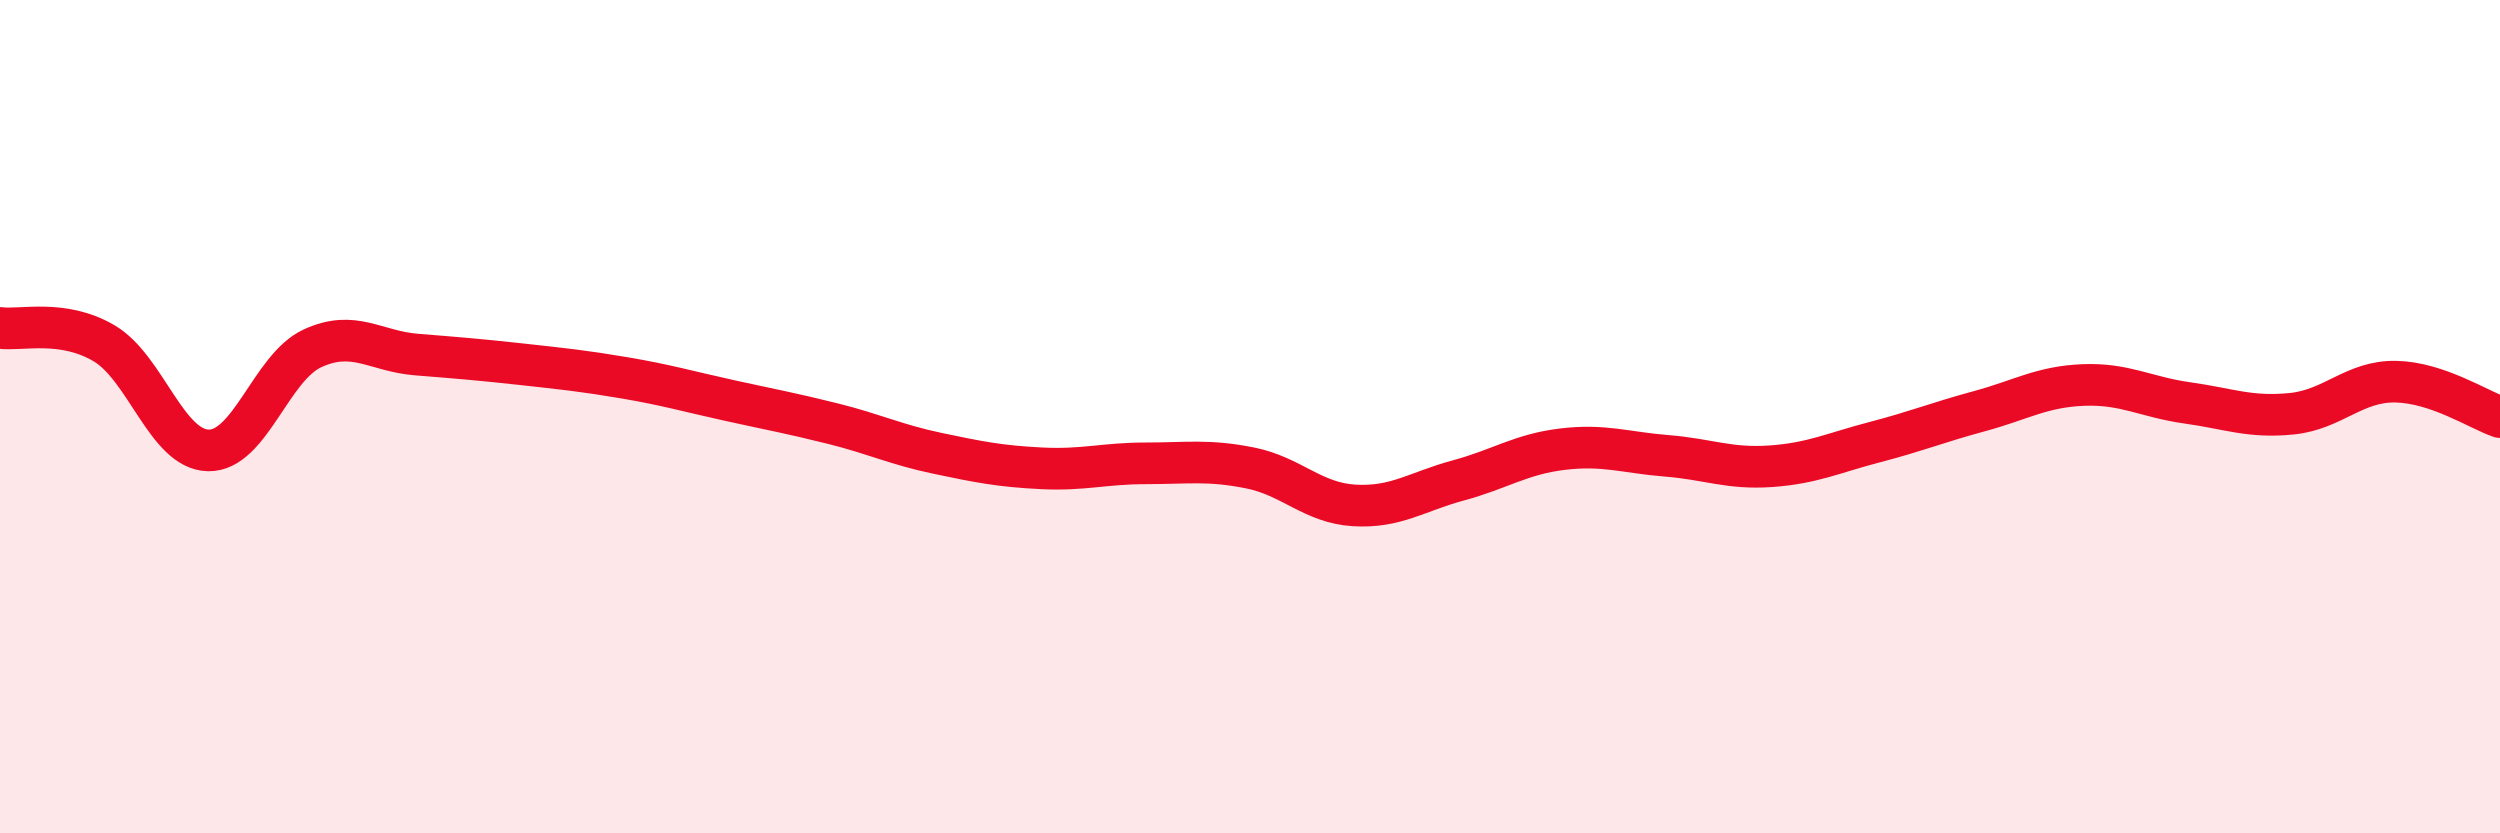
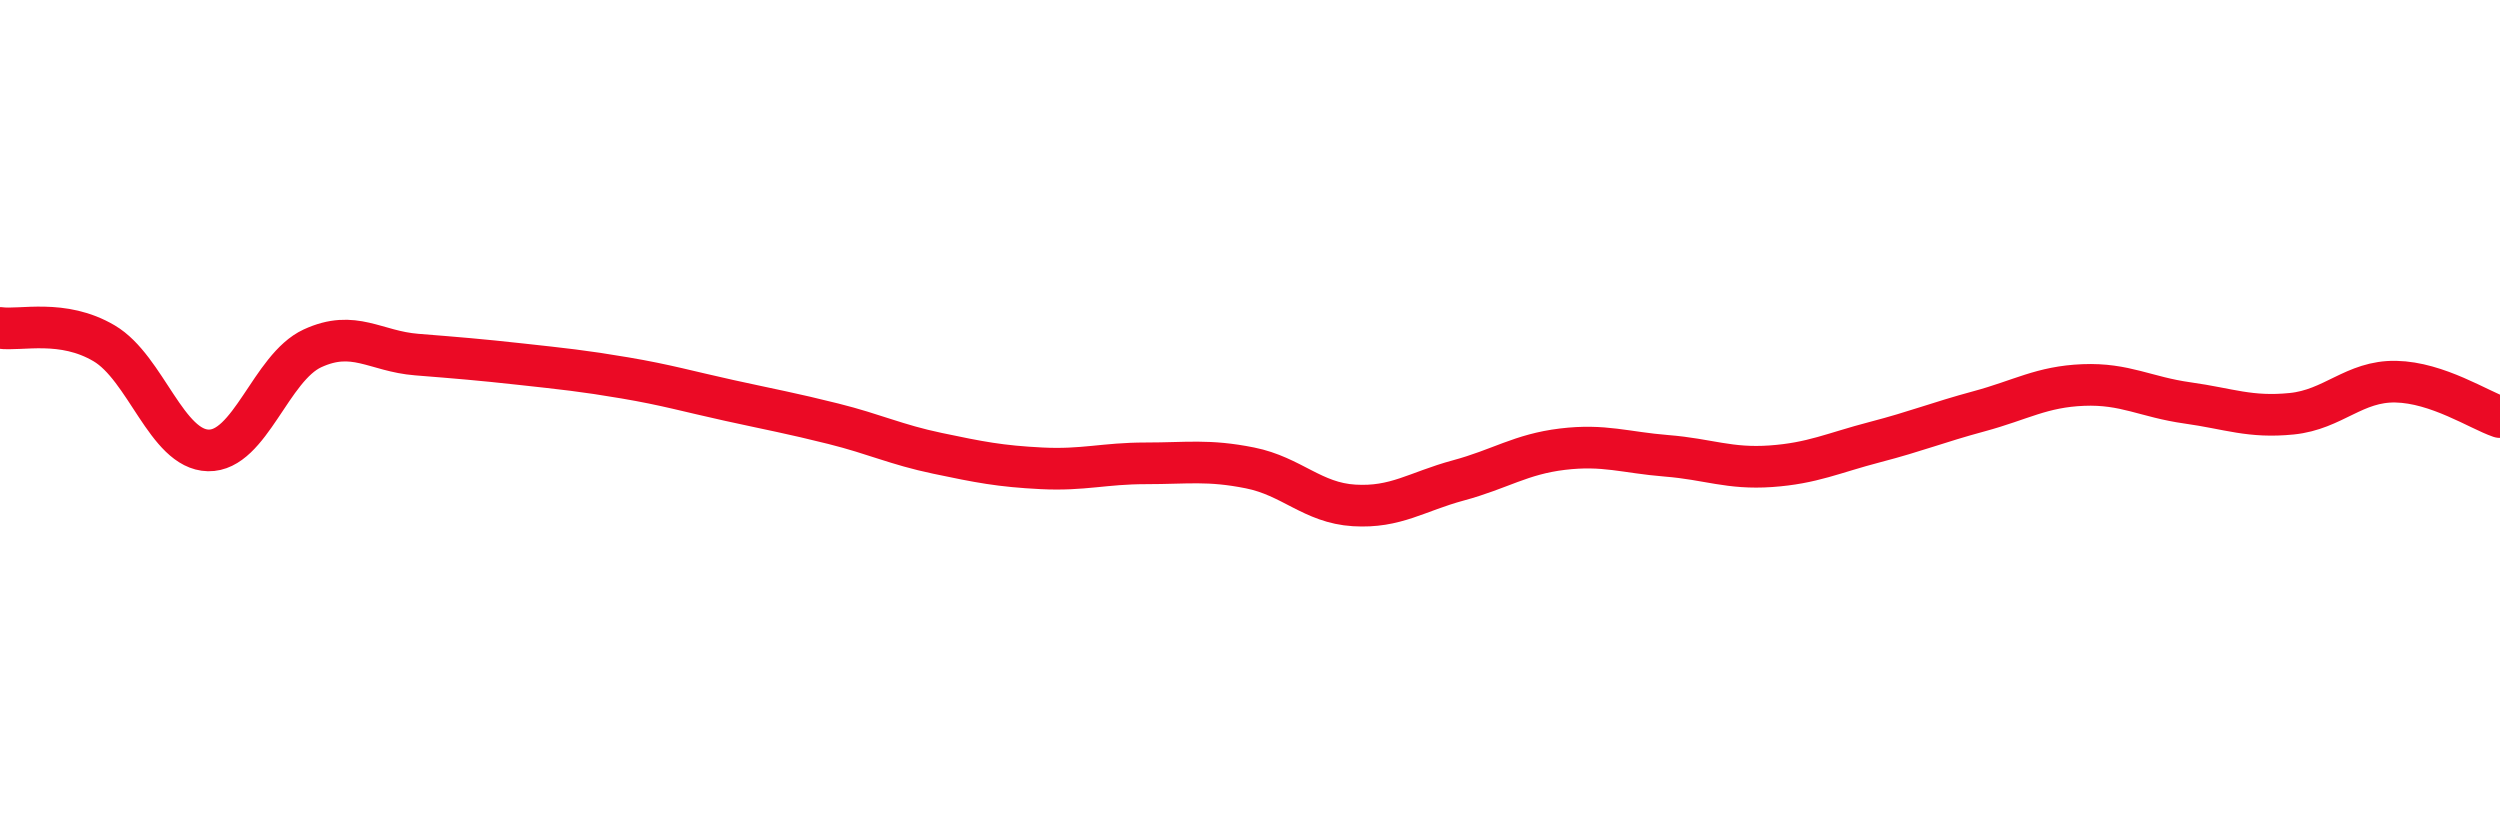
<svg xmlns="http://www.w3.org/2000/svg" width="60" height="20" viewBox="0 0 60 20">
-   <path d="M 0,7.87 C 0.5,7.94 1.5,7.65 2.5,8.24 C 3.5,8.83 4,10.79 5,10.81 C 6,10.83 6.5,8.82 7.5,8.36 C 8.5,7.9 9,8.43 10,8.51 C 11,8.59 11.5,8.63 12.5,8.74 C 13.5,8.85 14,8.9 15,9.07 C 16,9.24 16.5,9.39 17.5,9.61 C 18.5,9.83 19,9.92 20,10.17 C 21,10.42 21.5,10.67 22.5,10.88 C 23.5,11.09 24,11.19 25,11.24 C 26,11.29 26.5,11.12 27.5,11.12 C 28.5,11.12 29,11.03 30,11.23 C 31,11.43 31.5,12.07 32.5,12.13 C 33.5,12.19 34,11.8 35,11.53 C 36,11.26 36.5,10.9 37.5,10.78 C 38.5,10.66 39,10.86 40,10.94 C 41,11.02 41.5,11.26 42.5,11.19 C 43.5,11.12 44,10.87 45,10.61 C 46,10.35 46.5,10.14 47.5,9.87 C 48.5,9.6 49,9.28 50,9.24 C 51,9.2 51.5,9.53 52.5,9.67 C 53.5,9.81 54,10.03 55,9.93 C 56,9.83 56.5,9.14 57.5,9.16 C 58.5,9.18 59.5,9.84 60,10.01L60 20L0 20Z" fill="#EB0A25" opacity="0.1" stroke-linecap="round" stroke-linejoin="round" />
  <path d="M 0,7.87 C 0.5,7.94 1.5,7.65 2.5,8.24 C 3.5,8.83 4,10.79 5,10.81 C 6,10.83 6.5,8.82 7.5,8.36 C 8.5,7.9 9,8.43 10,8.51 C 11,8.59 11.5,8.63 12.5,8.74 C 13.5,8.85 14,8.9 15,9.07 C 16,9.24 16.5,9.39 17.5,9.61 C 18.5,9.83 19,9.92 20,10.17 C 21,10.42 21.5,10.67 22.5,10.88 C 23.5,11.09 24,11.19 25,11.24 C 26,11.29 26.5,11.12 27.5,11.12 C 28.5,11.12 29,11.03 30,11.23 C 31,11.43 31.5,12.07 32.5,12.13 C 33.5,12.19 34,11.8 35,11.53 C 36,11.26 36.5,10.9 37.5,10.78 C 38.5,10.66 39,10.86 40,10.94 C 41,11.02 41.5,11.26 42.5,11.19 C 43.5,11.12 44,10.87 45,10.61 C 46,10.35 46.5,10.14 47.5,9.87 C 48.5,9.6 49,9.28 50,9.24 C 51,9.2 51.5,9.53 52.5,9.67 C 53.5,9.81 54,10.03 55,9.93 C 56,9.83 56.5,9.14 57.5,9.16 C 58.5,9.18 59.5,9.84 60,10.01" stroke="#EB0A25" stroke-width="1" fill="none" stroke-linecap="round" stroke-linejoin="round" />
</svg>